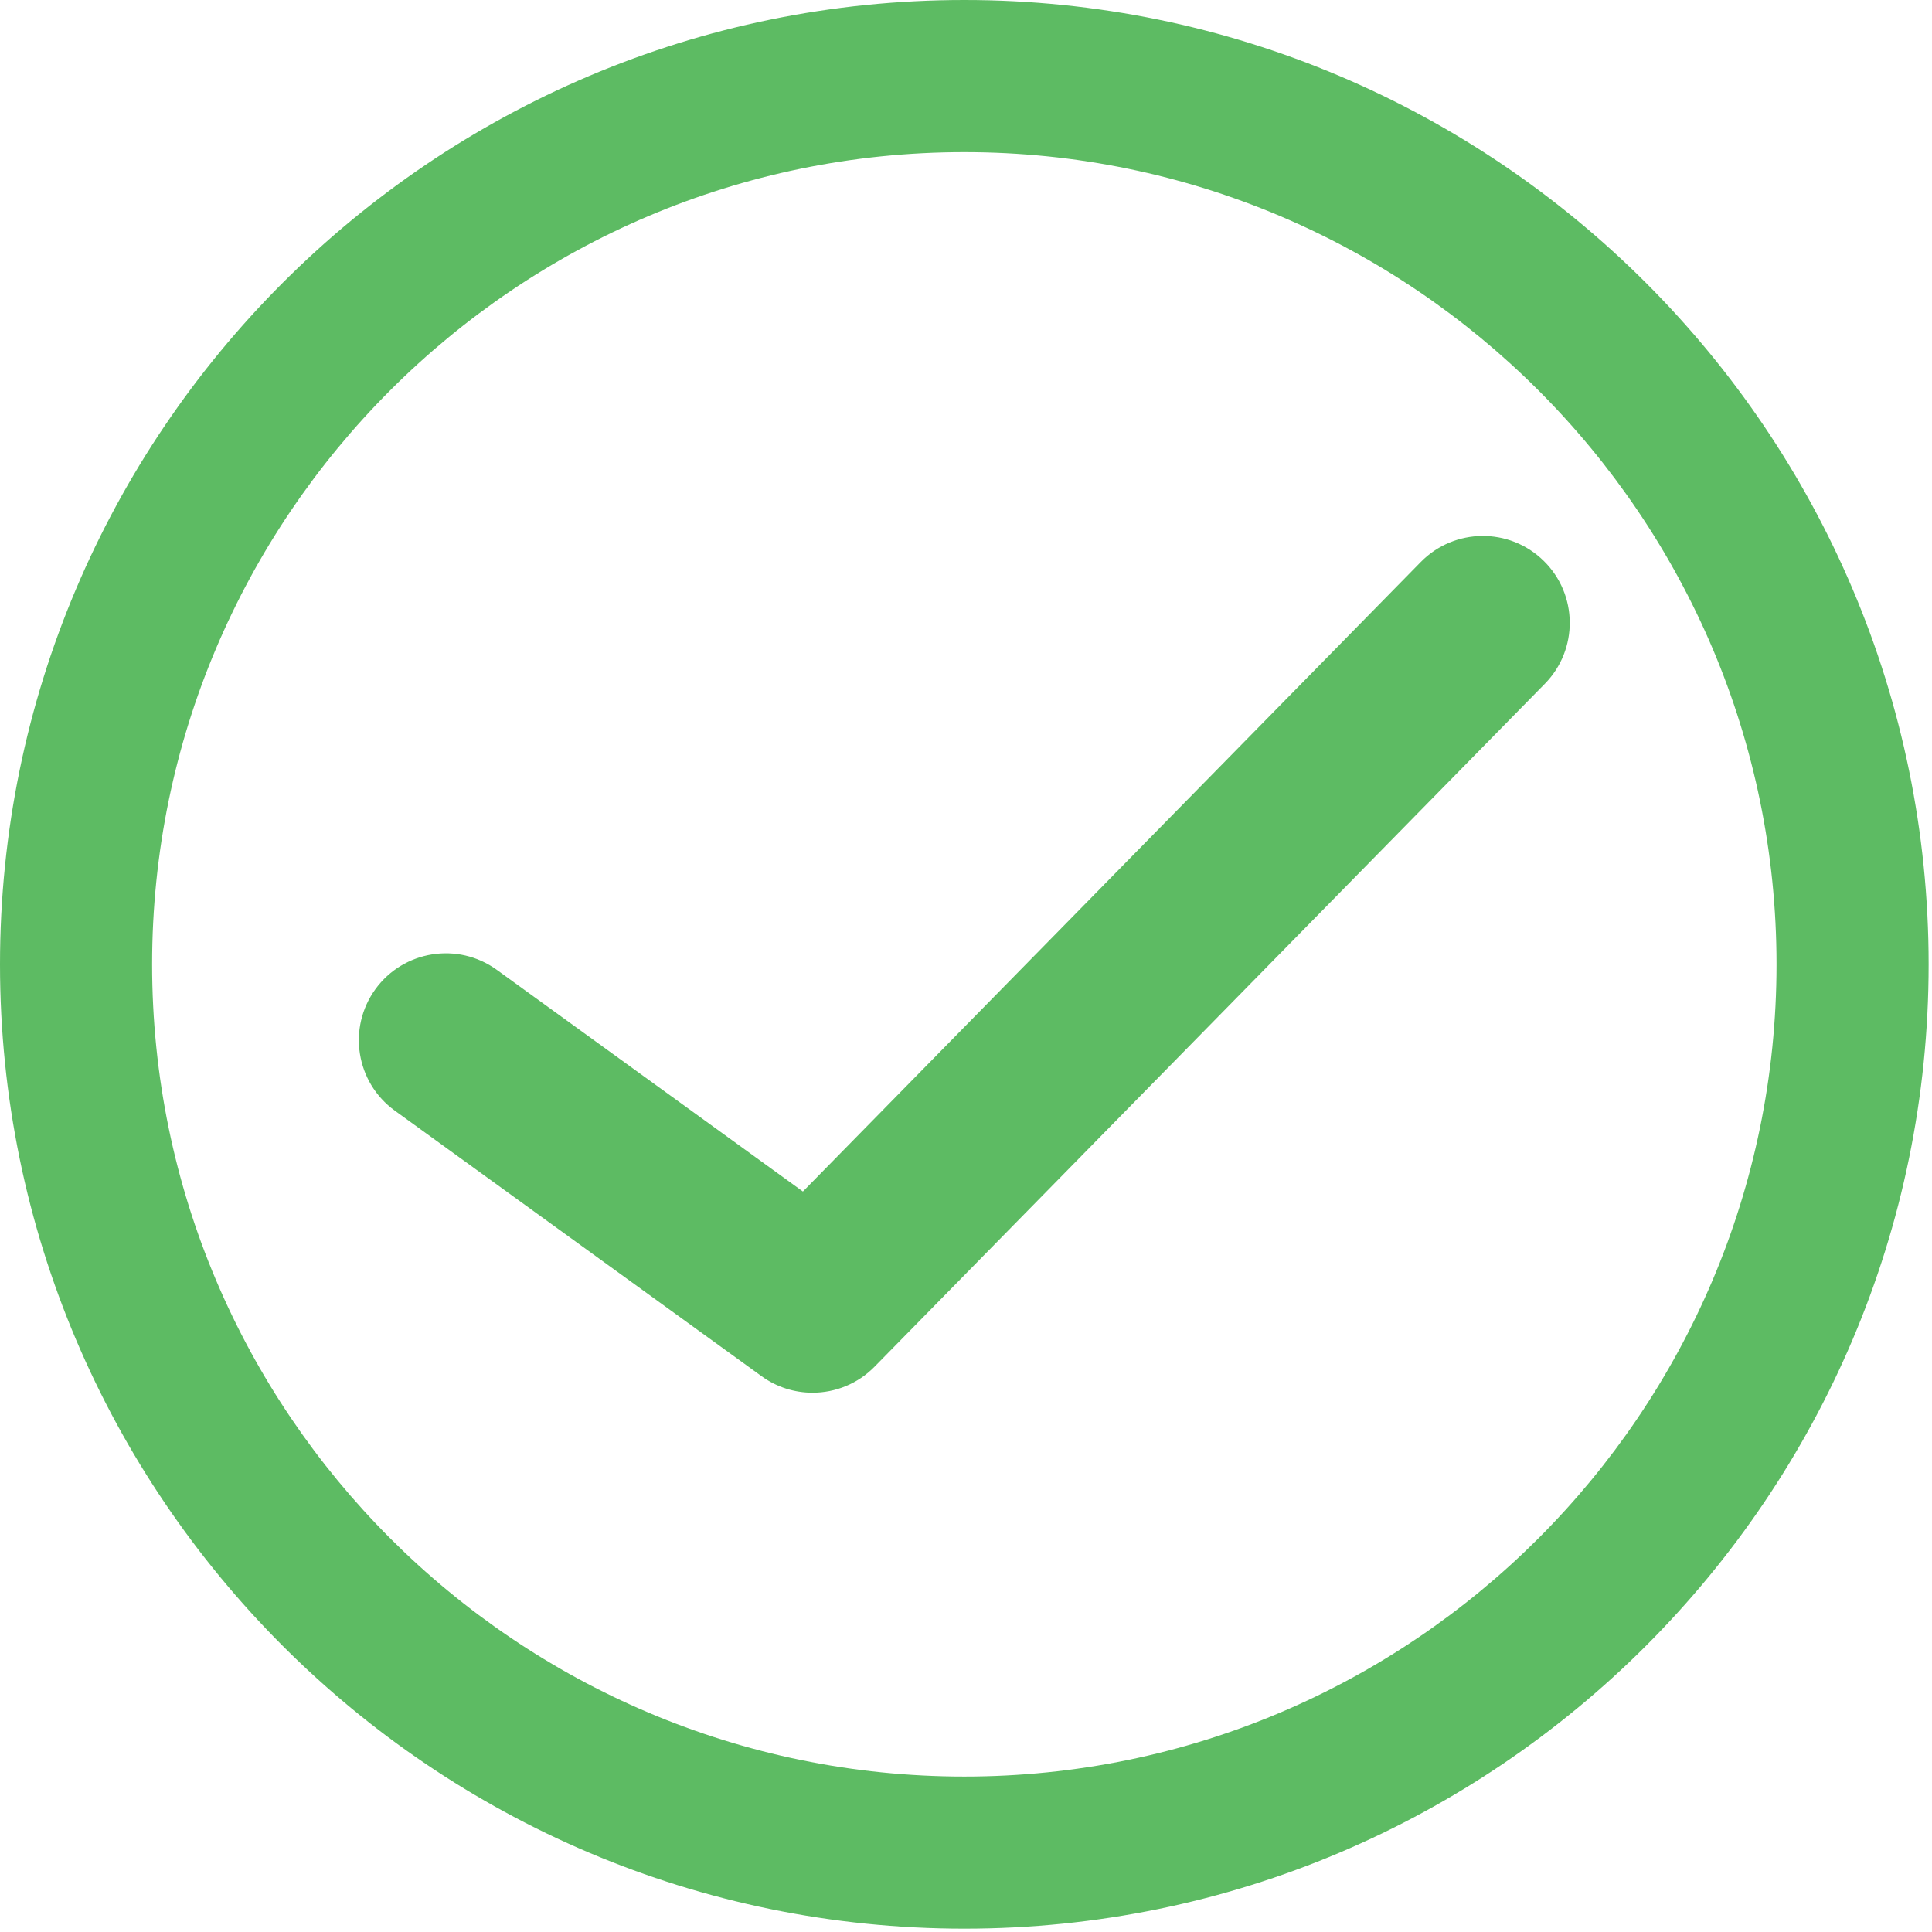
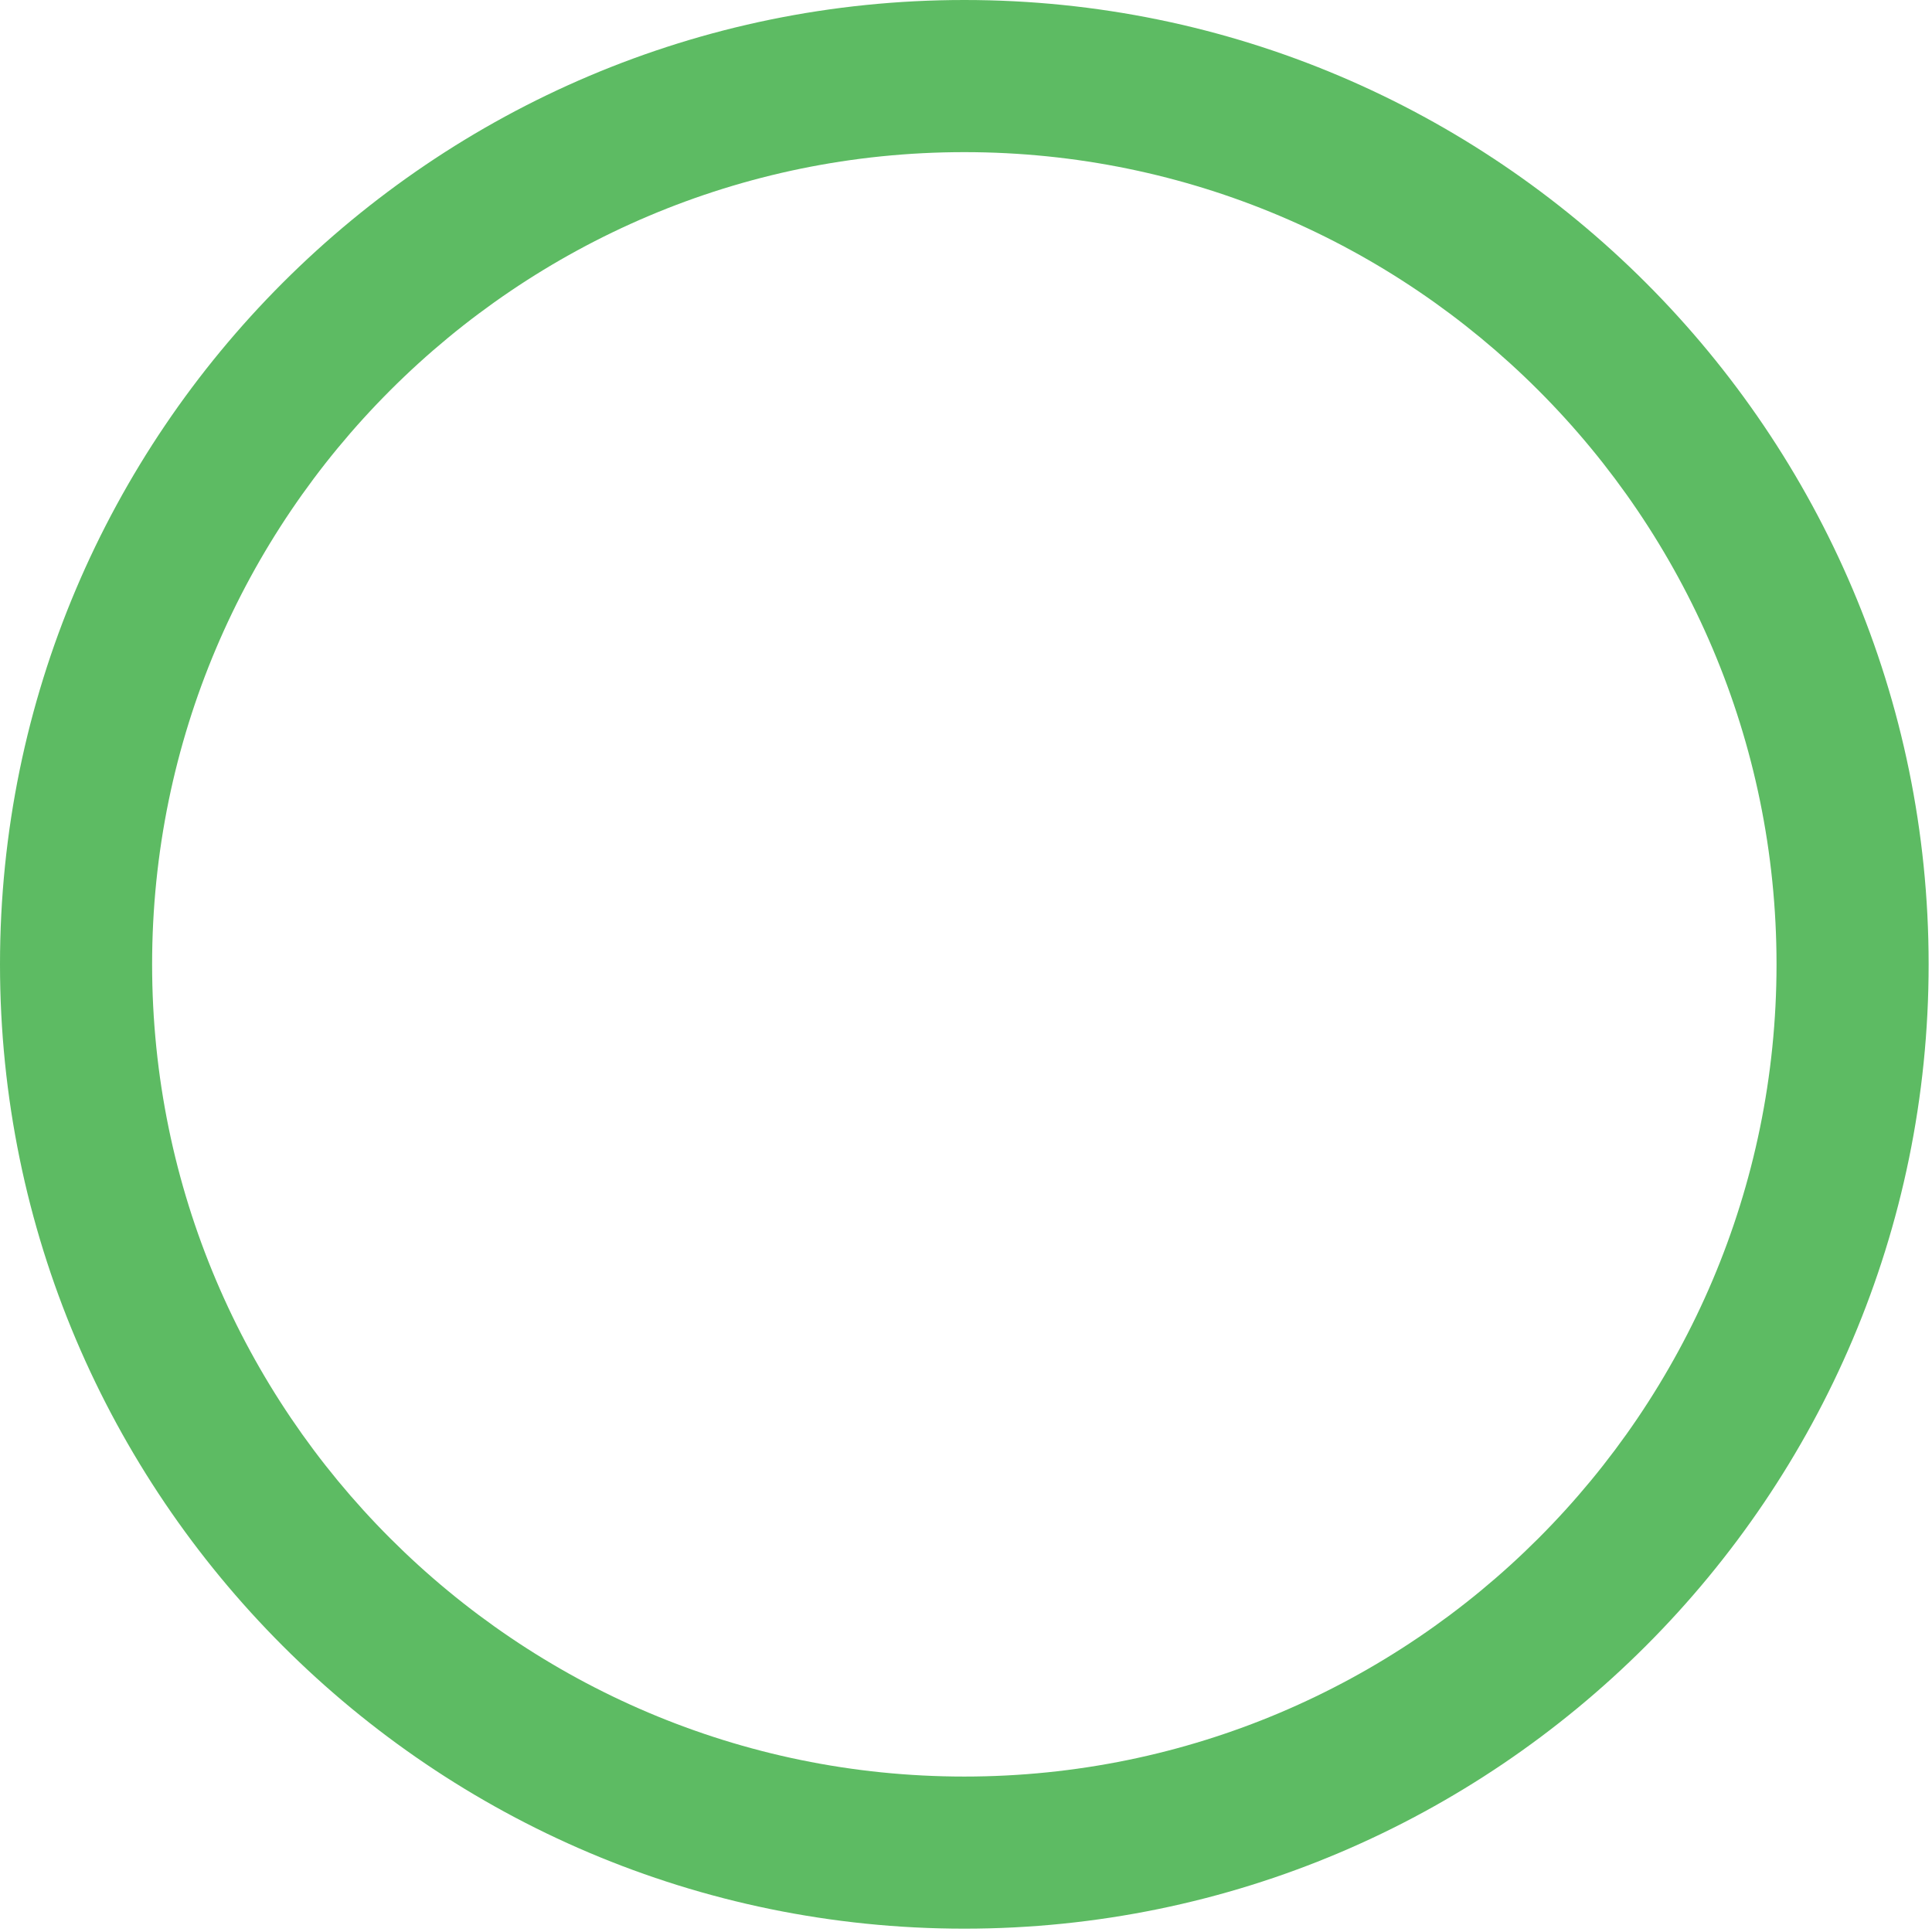
<svg xmlns="http://www.w3.org/2000/svg" width="392px" height="392px" viewBox="0 0 392 392" version="1.1">
  <title>1737369_answer_circle_okay_tick_icon</title>
  <g id="Page-1" stroke="none" stroke-width="1" fill="none" fill-rule="evenodd">
    <g id="Artboard" transform="translate(-74, -12)" fill="#5DBB63" fill-rule="nonzero">
      <g id="1737369_answer_circle_okay_tick_icon" transform="translate(74, 12)">
        <path d="M195.659,0 C87.764,0 0,87.776 0,195.664 C0,303.552 87.764,391.323 195.659,391.323 C303.547,391.323 391.317,303.552 391.317,195.664 C391.317,87.777 303.547,0 195.659,0 Z M195.659,360.46 C104.788,360.46 30.863,286.529 30.863,195.664 C30.863,104.794 104.788,30.869 195.659,30.869 C286.53,30.869 360.455,104.794 360.455,195.664 C360.455,286.529 286.53,360.46 195.659,360.46 Z" id="Shape" />
-         <path d="M288.276,114.024 L162.908,241.756 L100.791,196.775 C92.909,191.067 81.879,192.831 76.159,200.713 C70.451,208.607 72.215,219.63 80.103,225.345 L154.521,279.229 C157.627,281.48 161.25,282.579 164.862,282.579 C169.459,282.579 174.027,280.792 177.448,277.3 L313.448,138.734 C320.273,131.784 320.172,120.618 313.211,113.793 C306.273,106.974 295.101,107.075 288.276,114.024 Z" id="Path" />
      </g>
    </g>
  </g>
</svg>